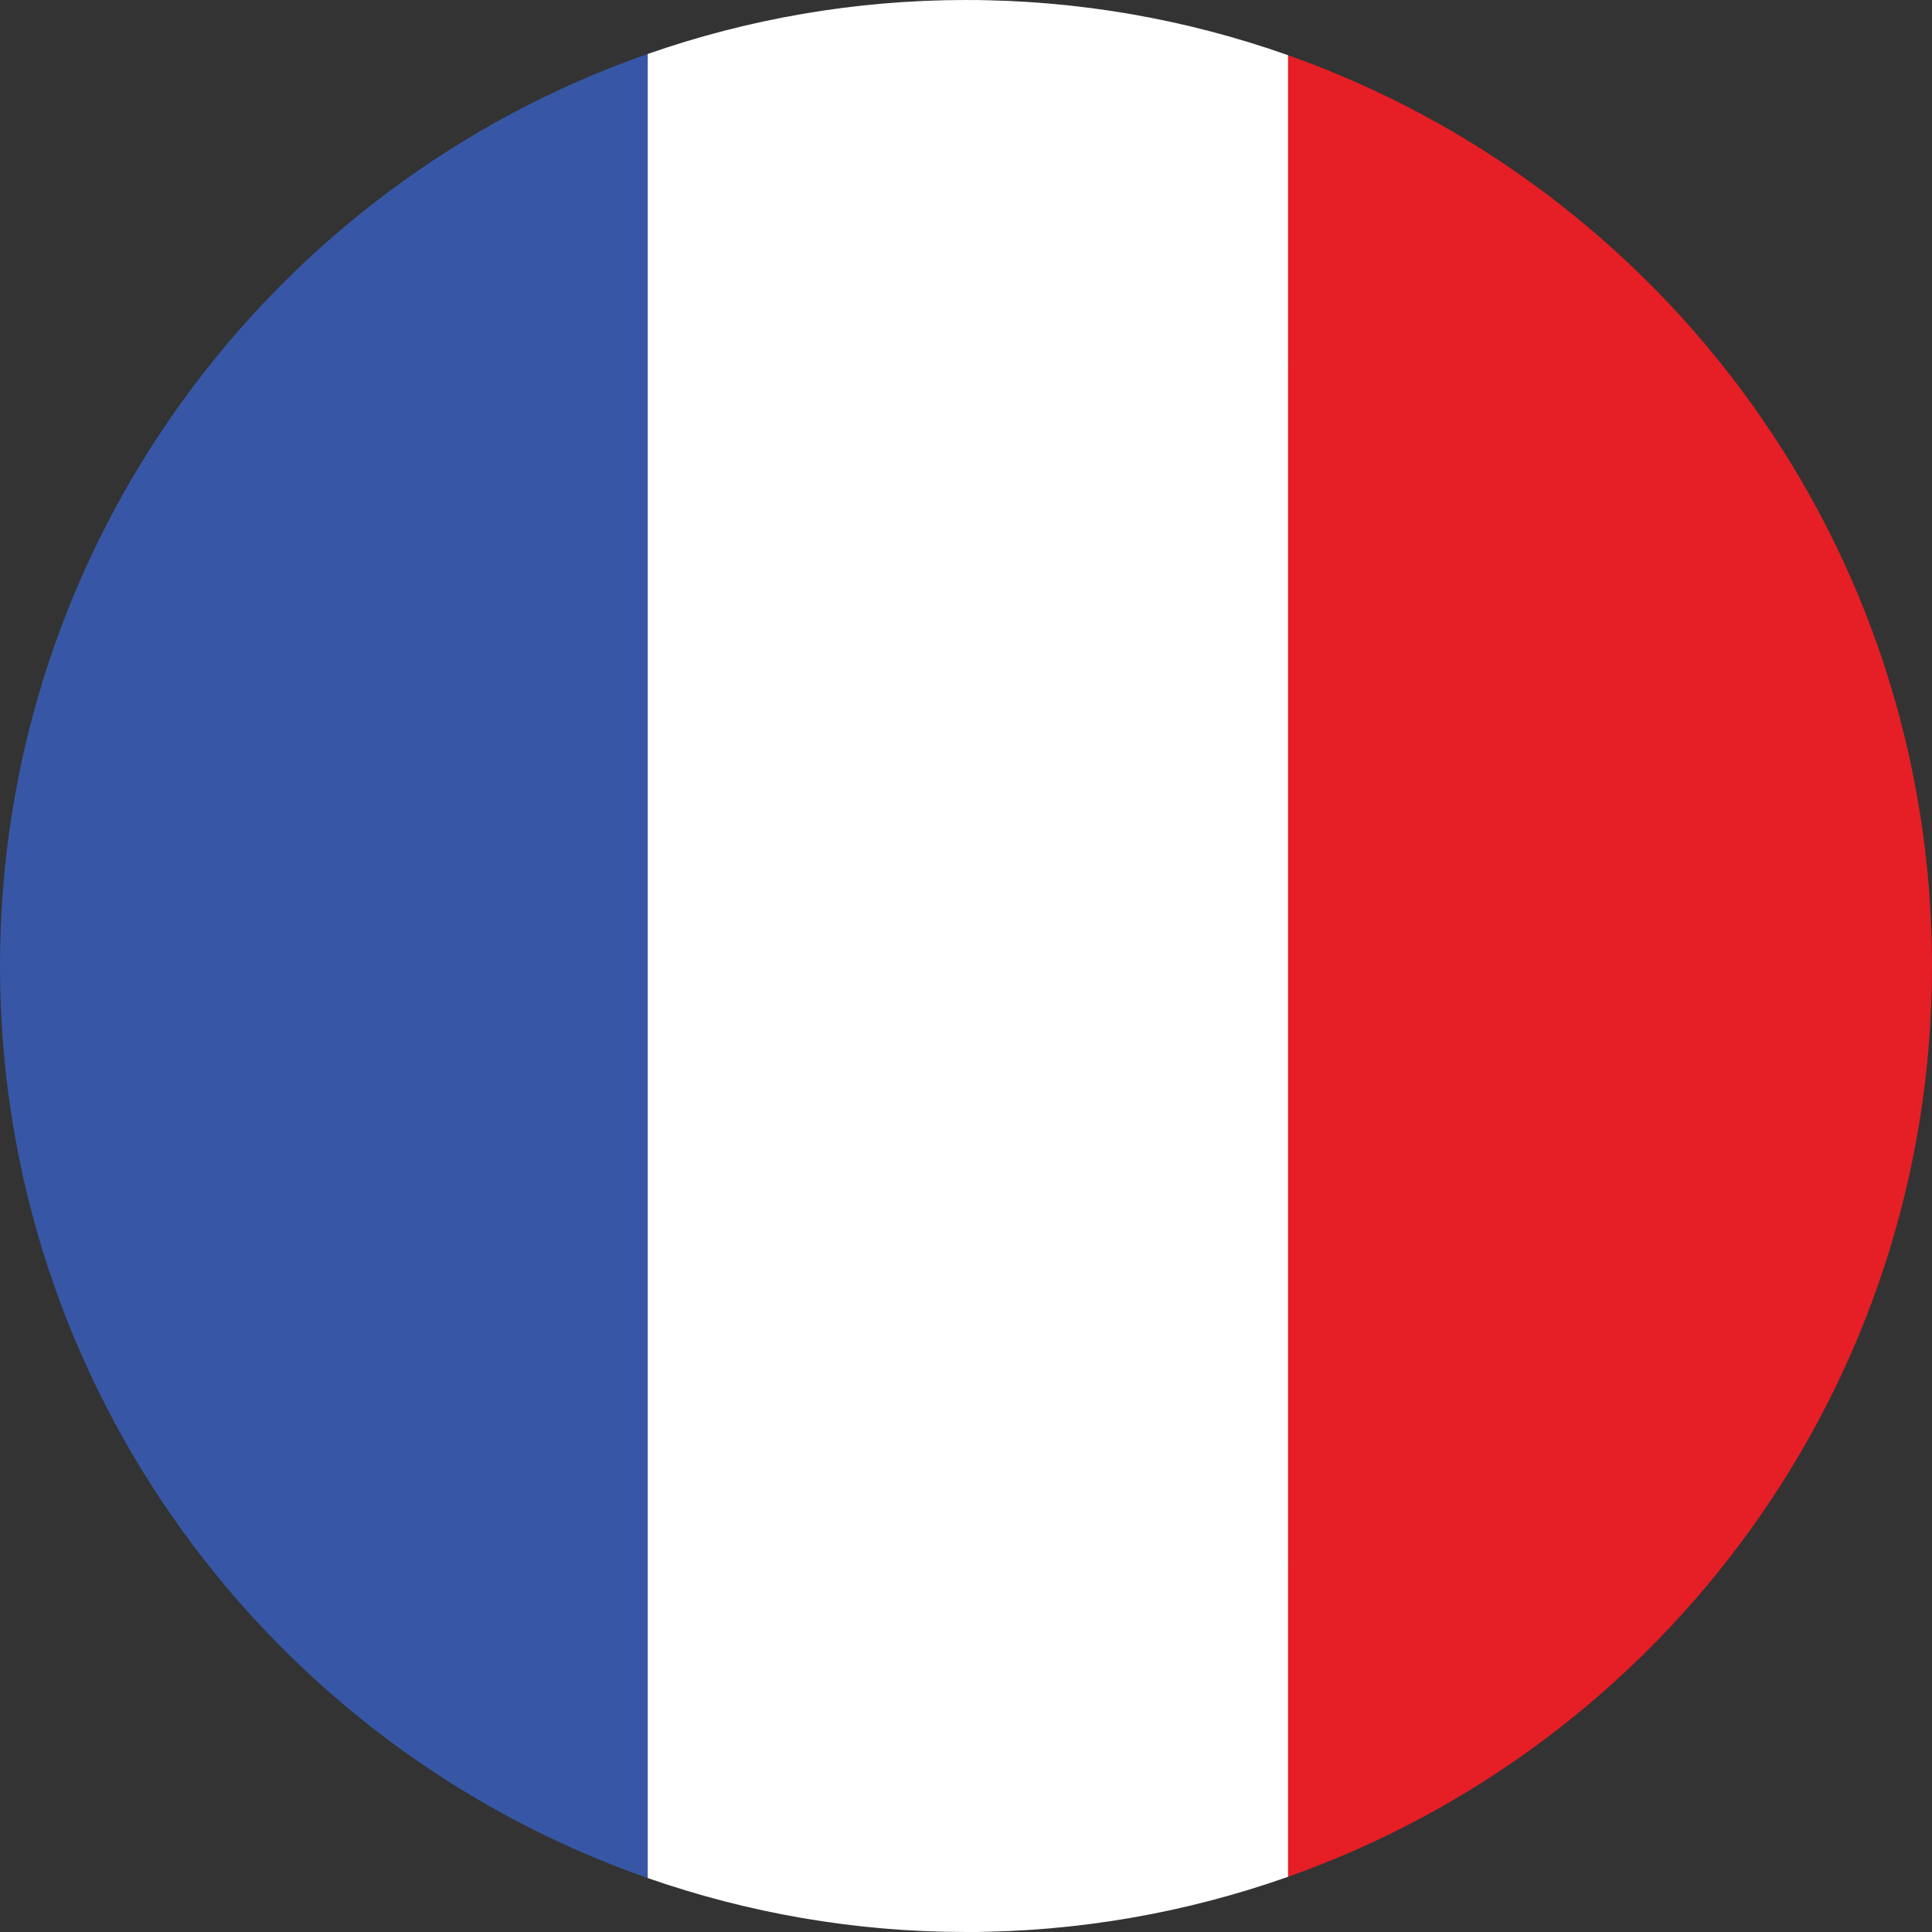
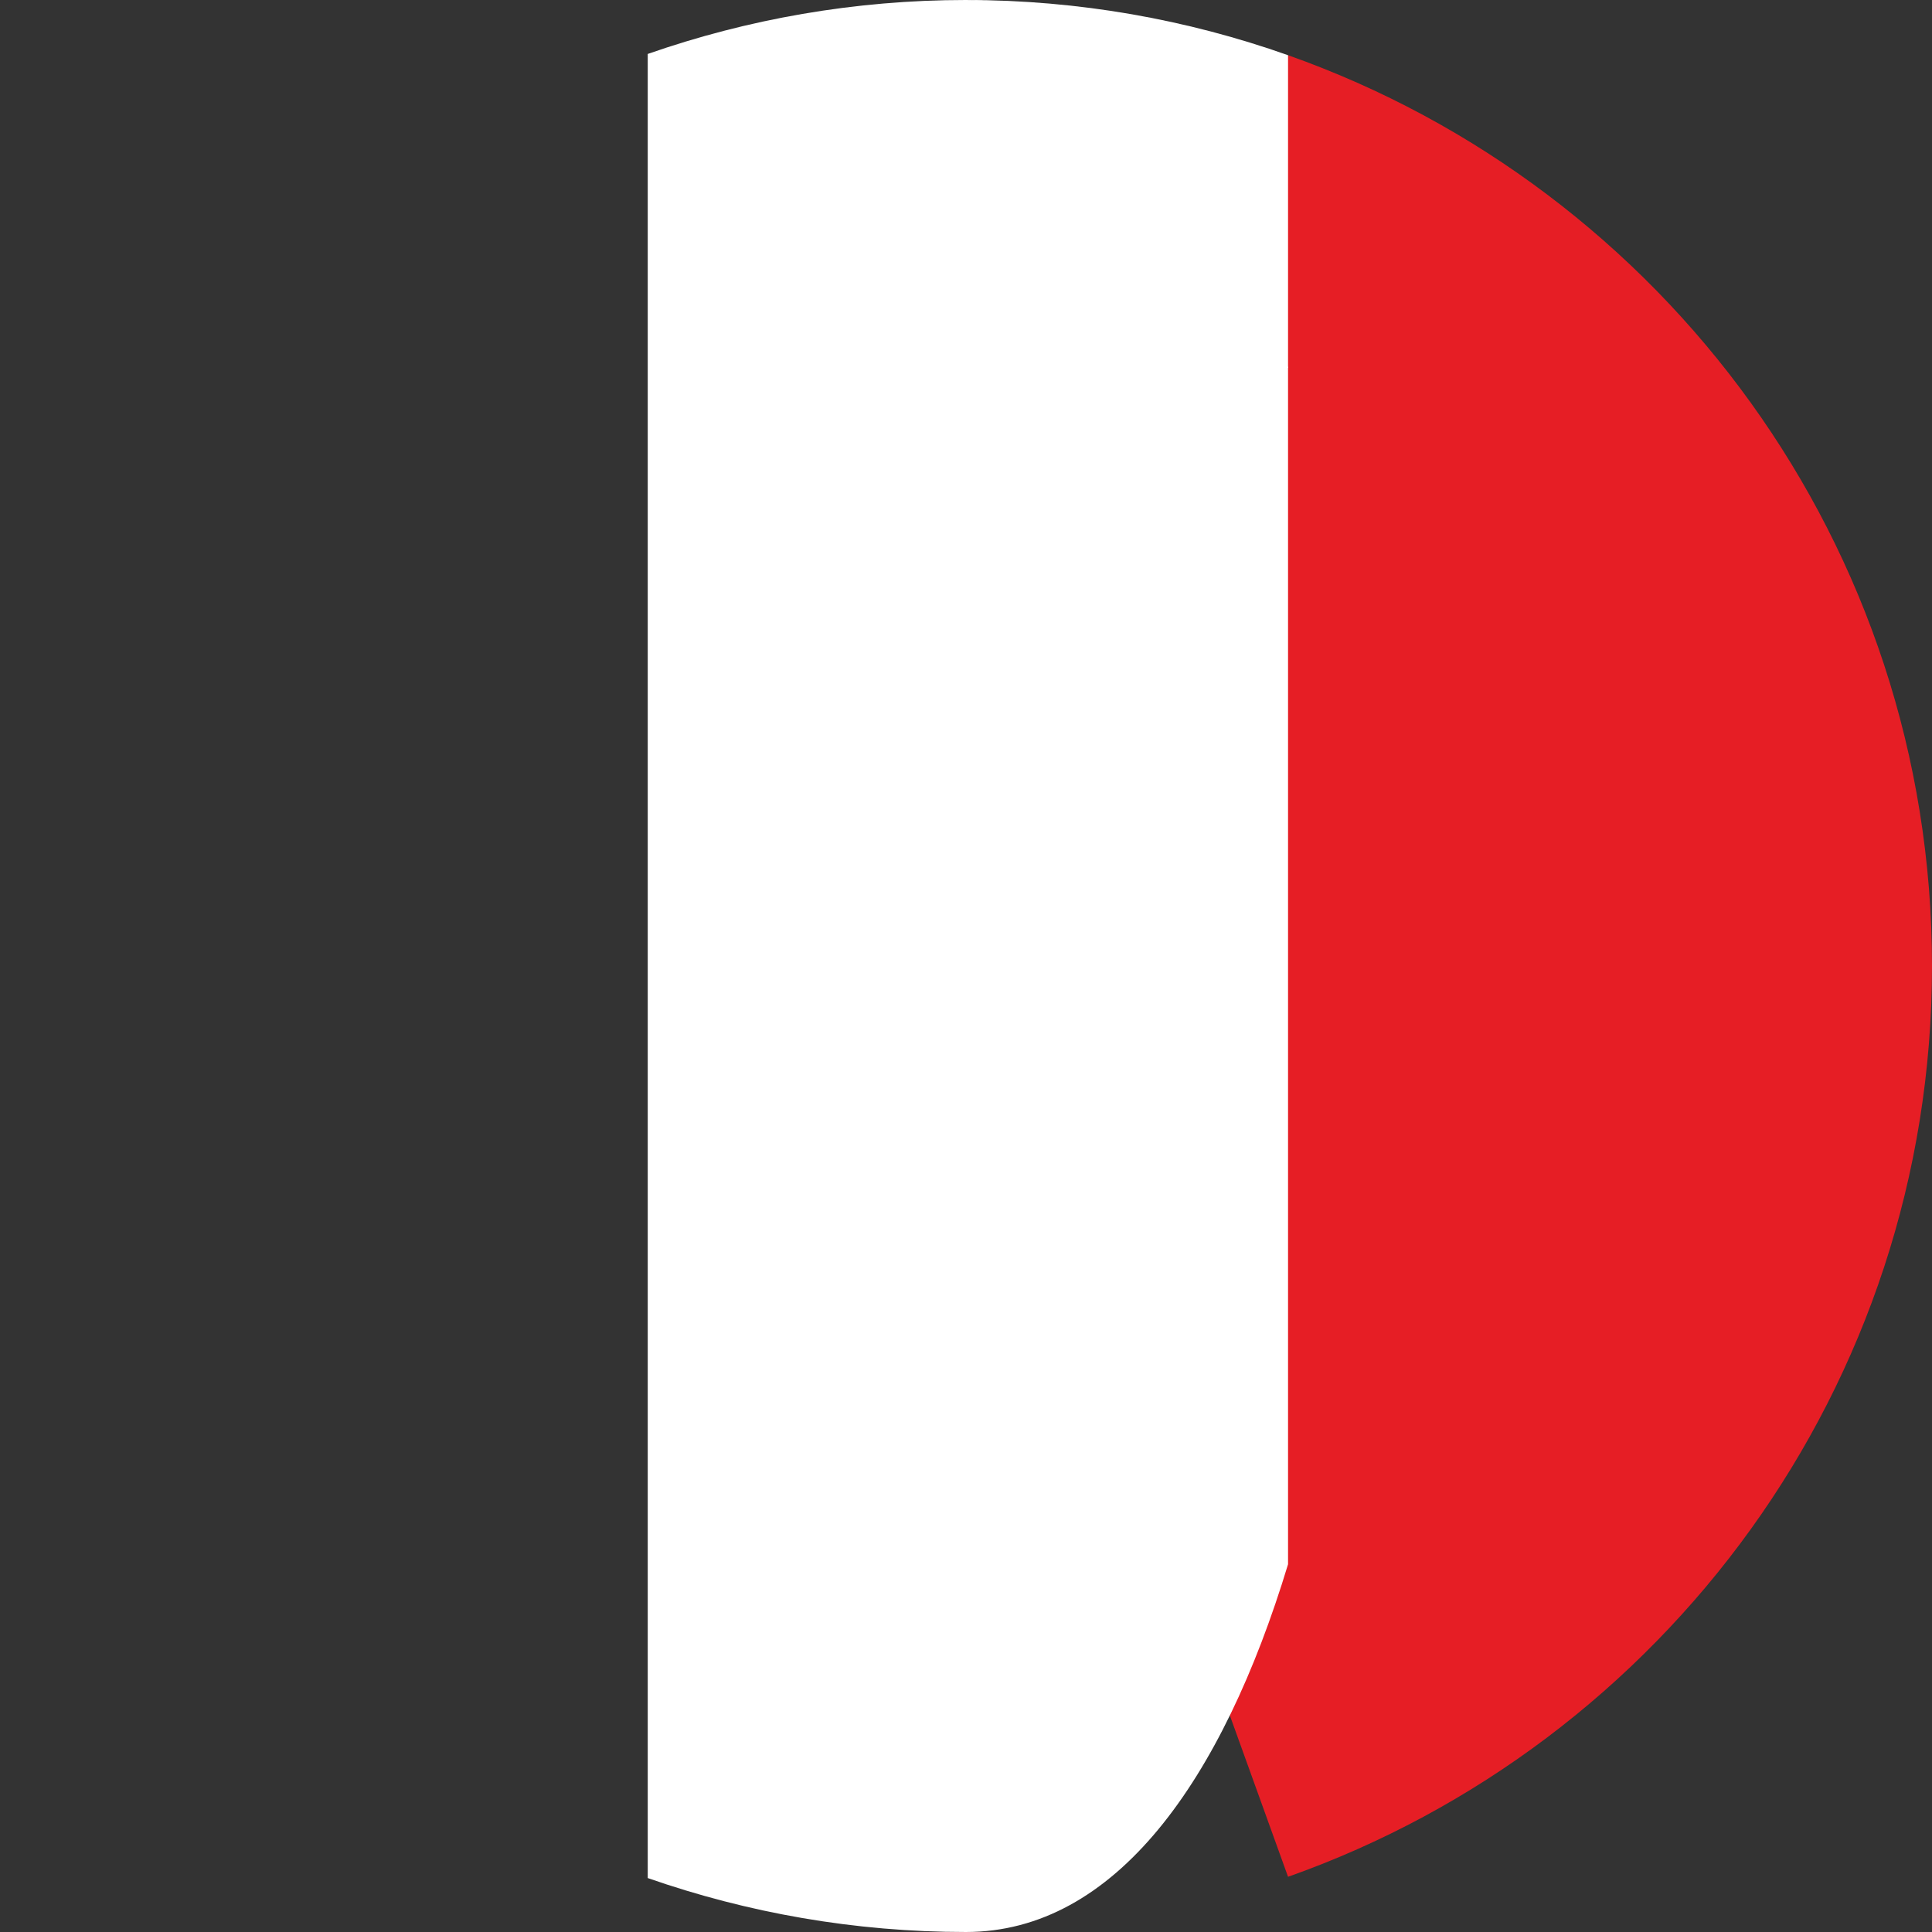
<svg xmlns="http://www.w3.org/2000/svg" width="100%" height="100%" viewBox="0 0 26 26" version="1.1" xml:space="preserve" style="fill-rule:evenodd;clip-rule:evenodd;stroke-linejoin:round;stroke-miterlimit:1.414;">
  <rect x="0" y="0" width="26" height="26" fill="#333333" stroke="none" />
  <g>
    <g>
      <path d="M17.334,0.743l-1.517,4.206c1.4,4.621 1.4,11.48 0,16.102l1.517,4.206c5.048,-1.785 8.666,-6.598 8.666,-12.258c0,-5.659 -3.618,-10.471 -8.666,-12.256Z" style="fill:#e61e25;fill-rule:nonzero;" />
-       <path d="M0,13c0,5.678 3.642,10.503 8.717,12.274l0,-24.548c-5.075,1.771 -8.717,6.596 -8.717,12.274Z" style="fill:#3757a6;fill-rule:nonzero;" />
      <path d="M17.334,4.949l0,-4.206c-1.356,-0.48 -2.814,-0.743 -4.334,-0.743c2.004,0 -0.775,6.794 4.334,4.949Z" style="fill:#fff;fill-rule:nonzero;" />
-       <path d="M13,26c1.52,0 2.978,-0.264 4.334,-0.743l0,-4.206c-5.058,-0.505 -4.334,4.949 -4.334,4.949Z" style="fill:#fff;fill-rule:nonzero;" />
      <path d="M17.334,21.051l0,-16.102c-0.885,-2.922 -2.33,-4.949 -4.334,-4.949c-1.501,0 -2.942,0.258 -4.283,0.726l0,24.548c1.341,0.468 2.782,0.726 4.283,0.726c2.004,0 3.449,-2.028 4.334,-4.949Z" style="fill:#fff;fill-rule:nonzero;" />
    </g>
  </g>
</svg>